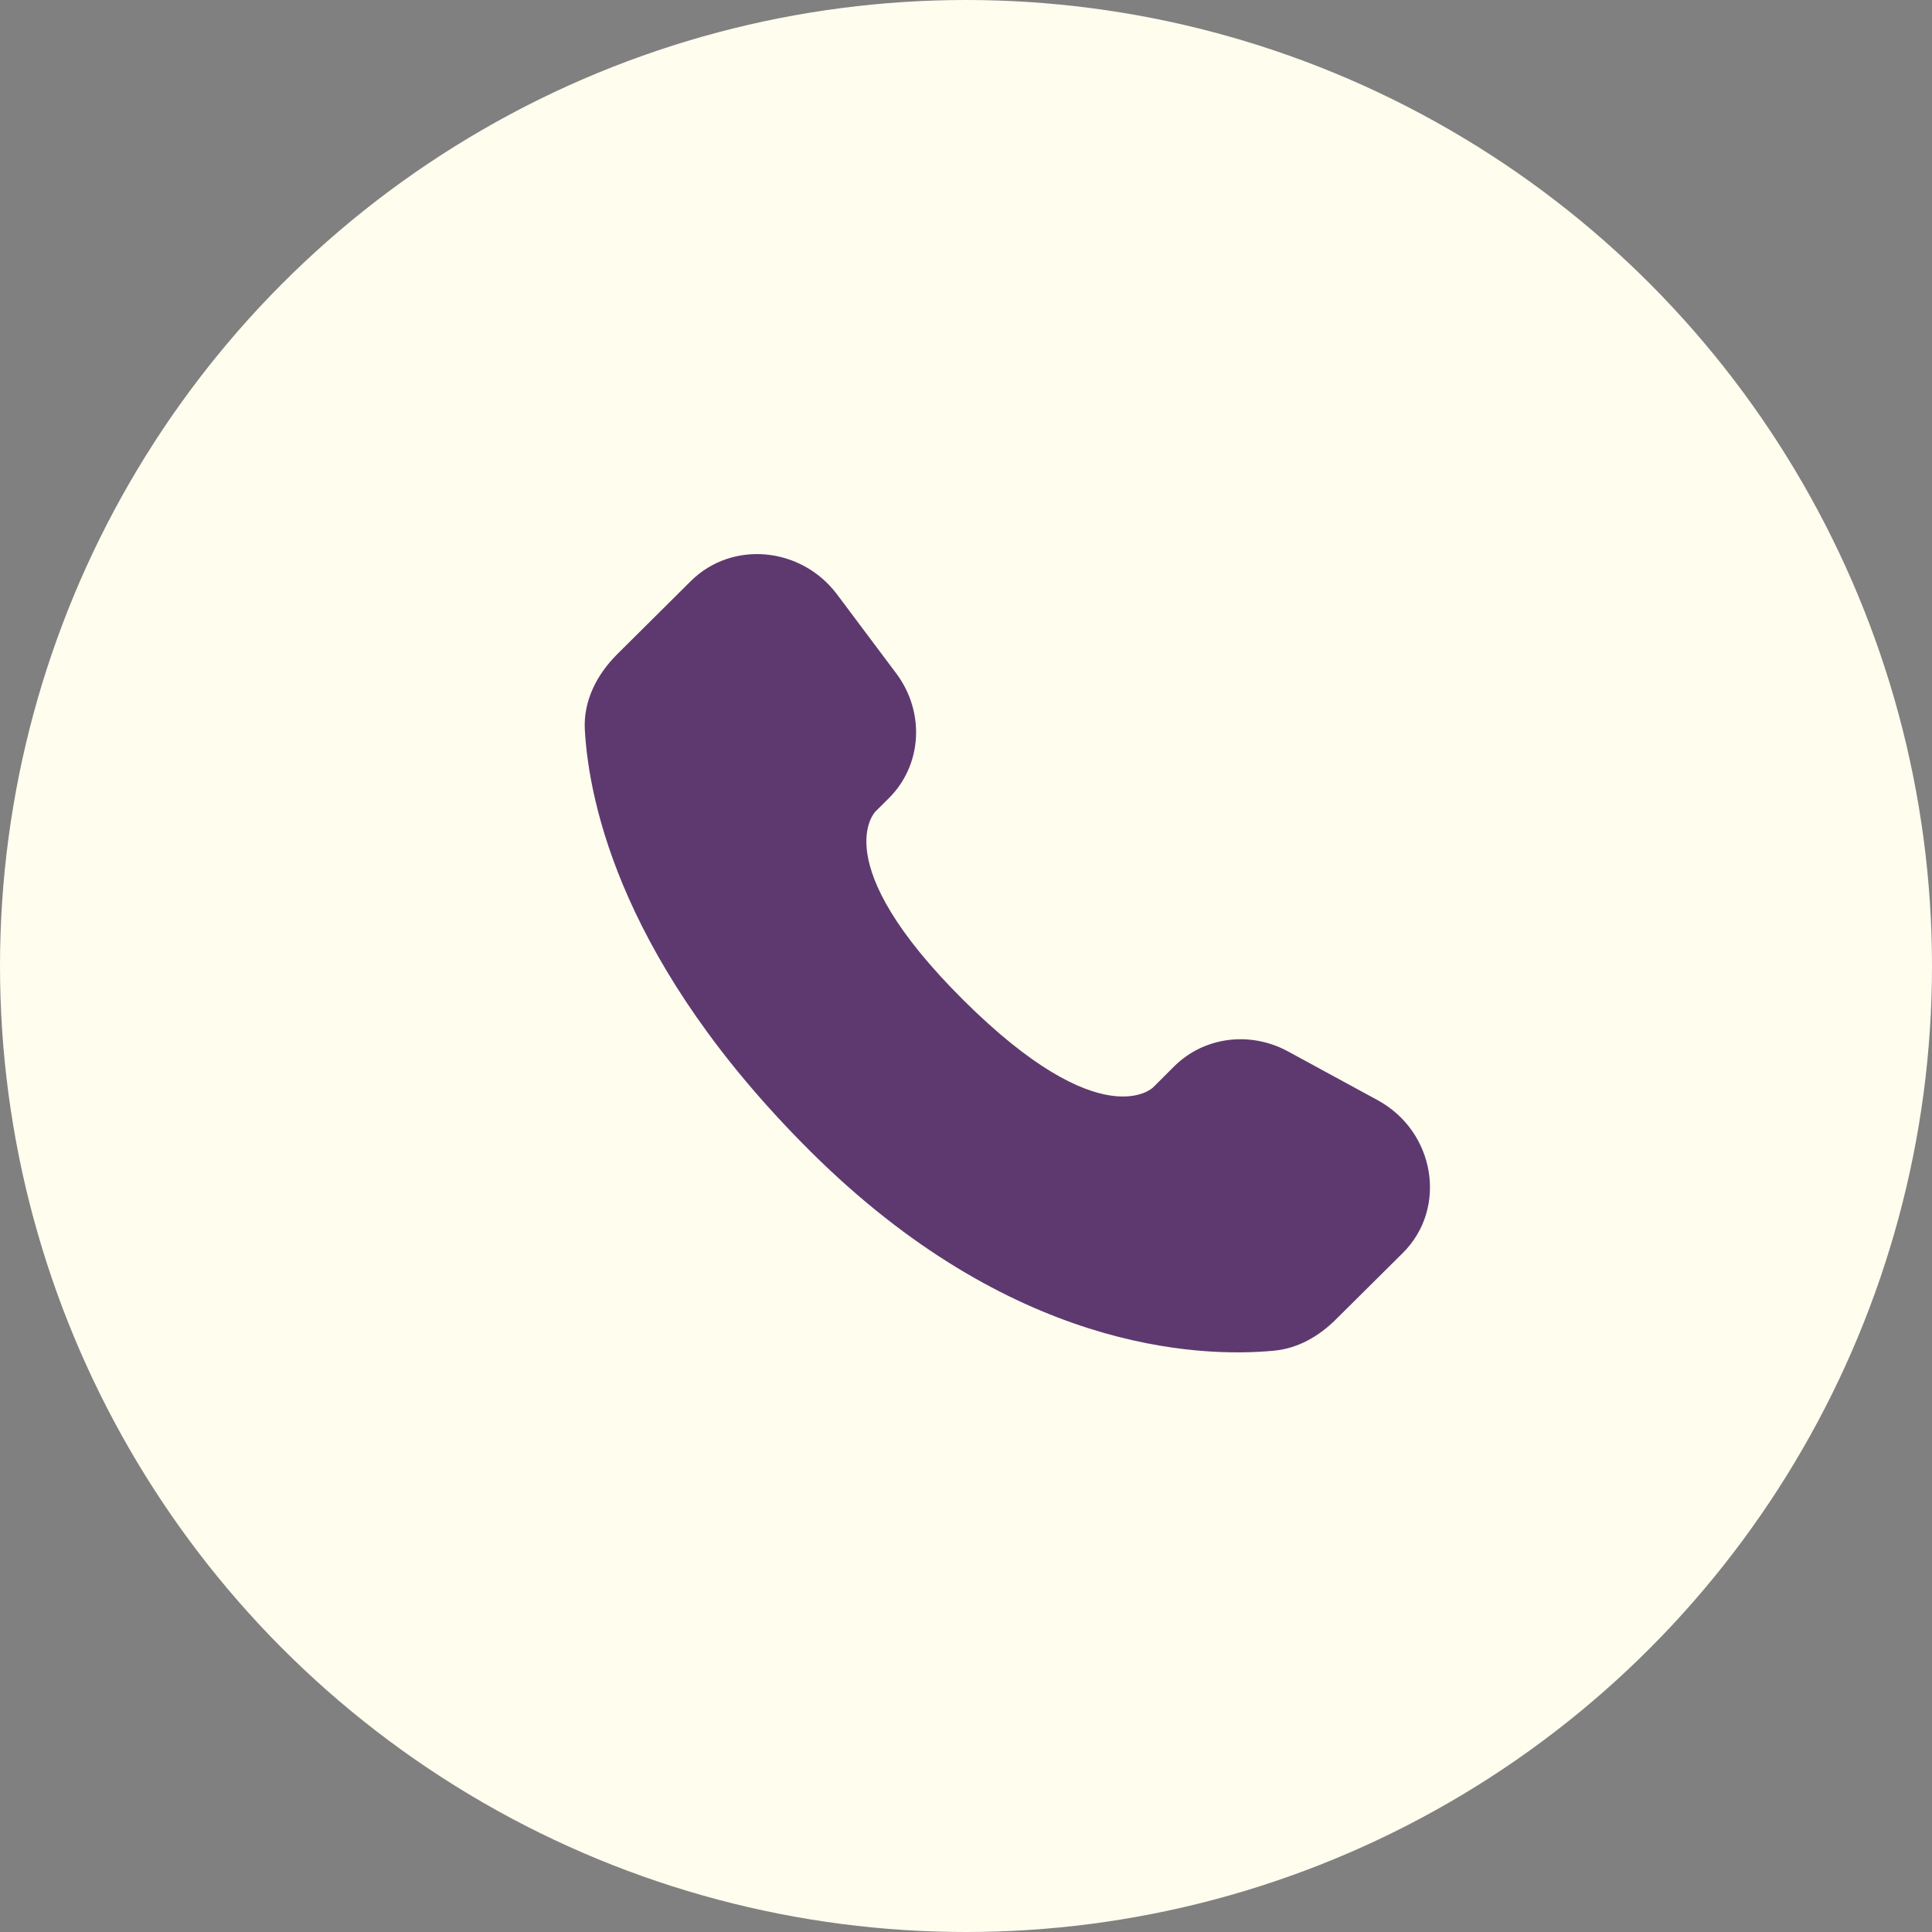
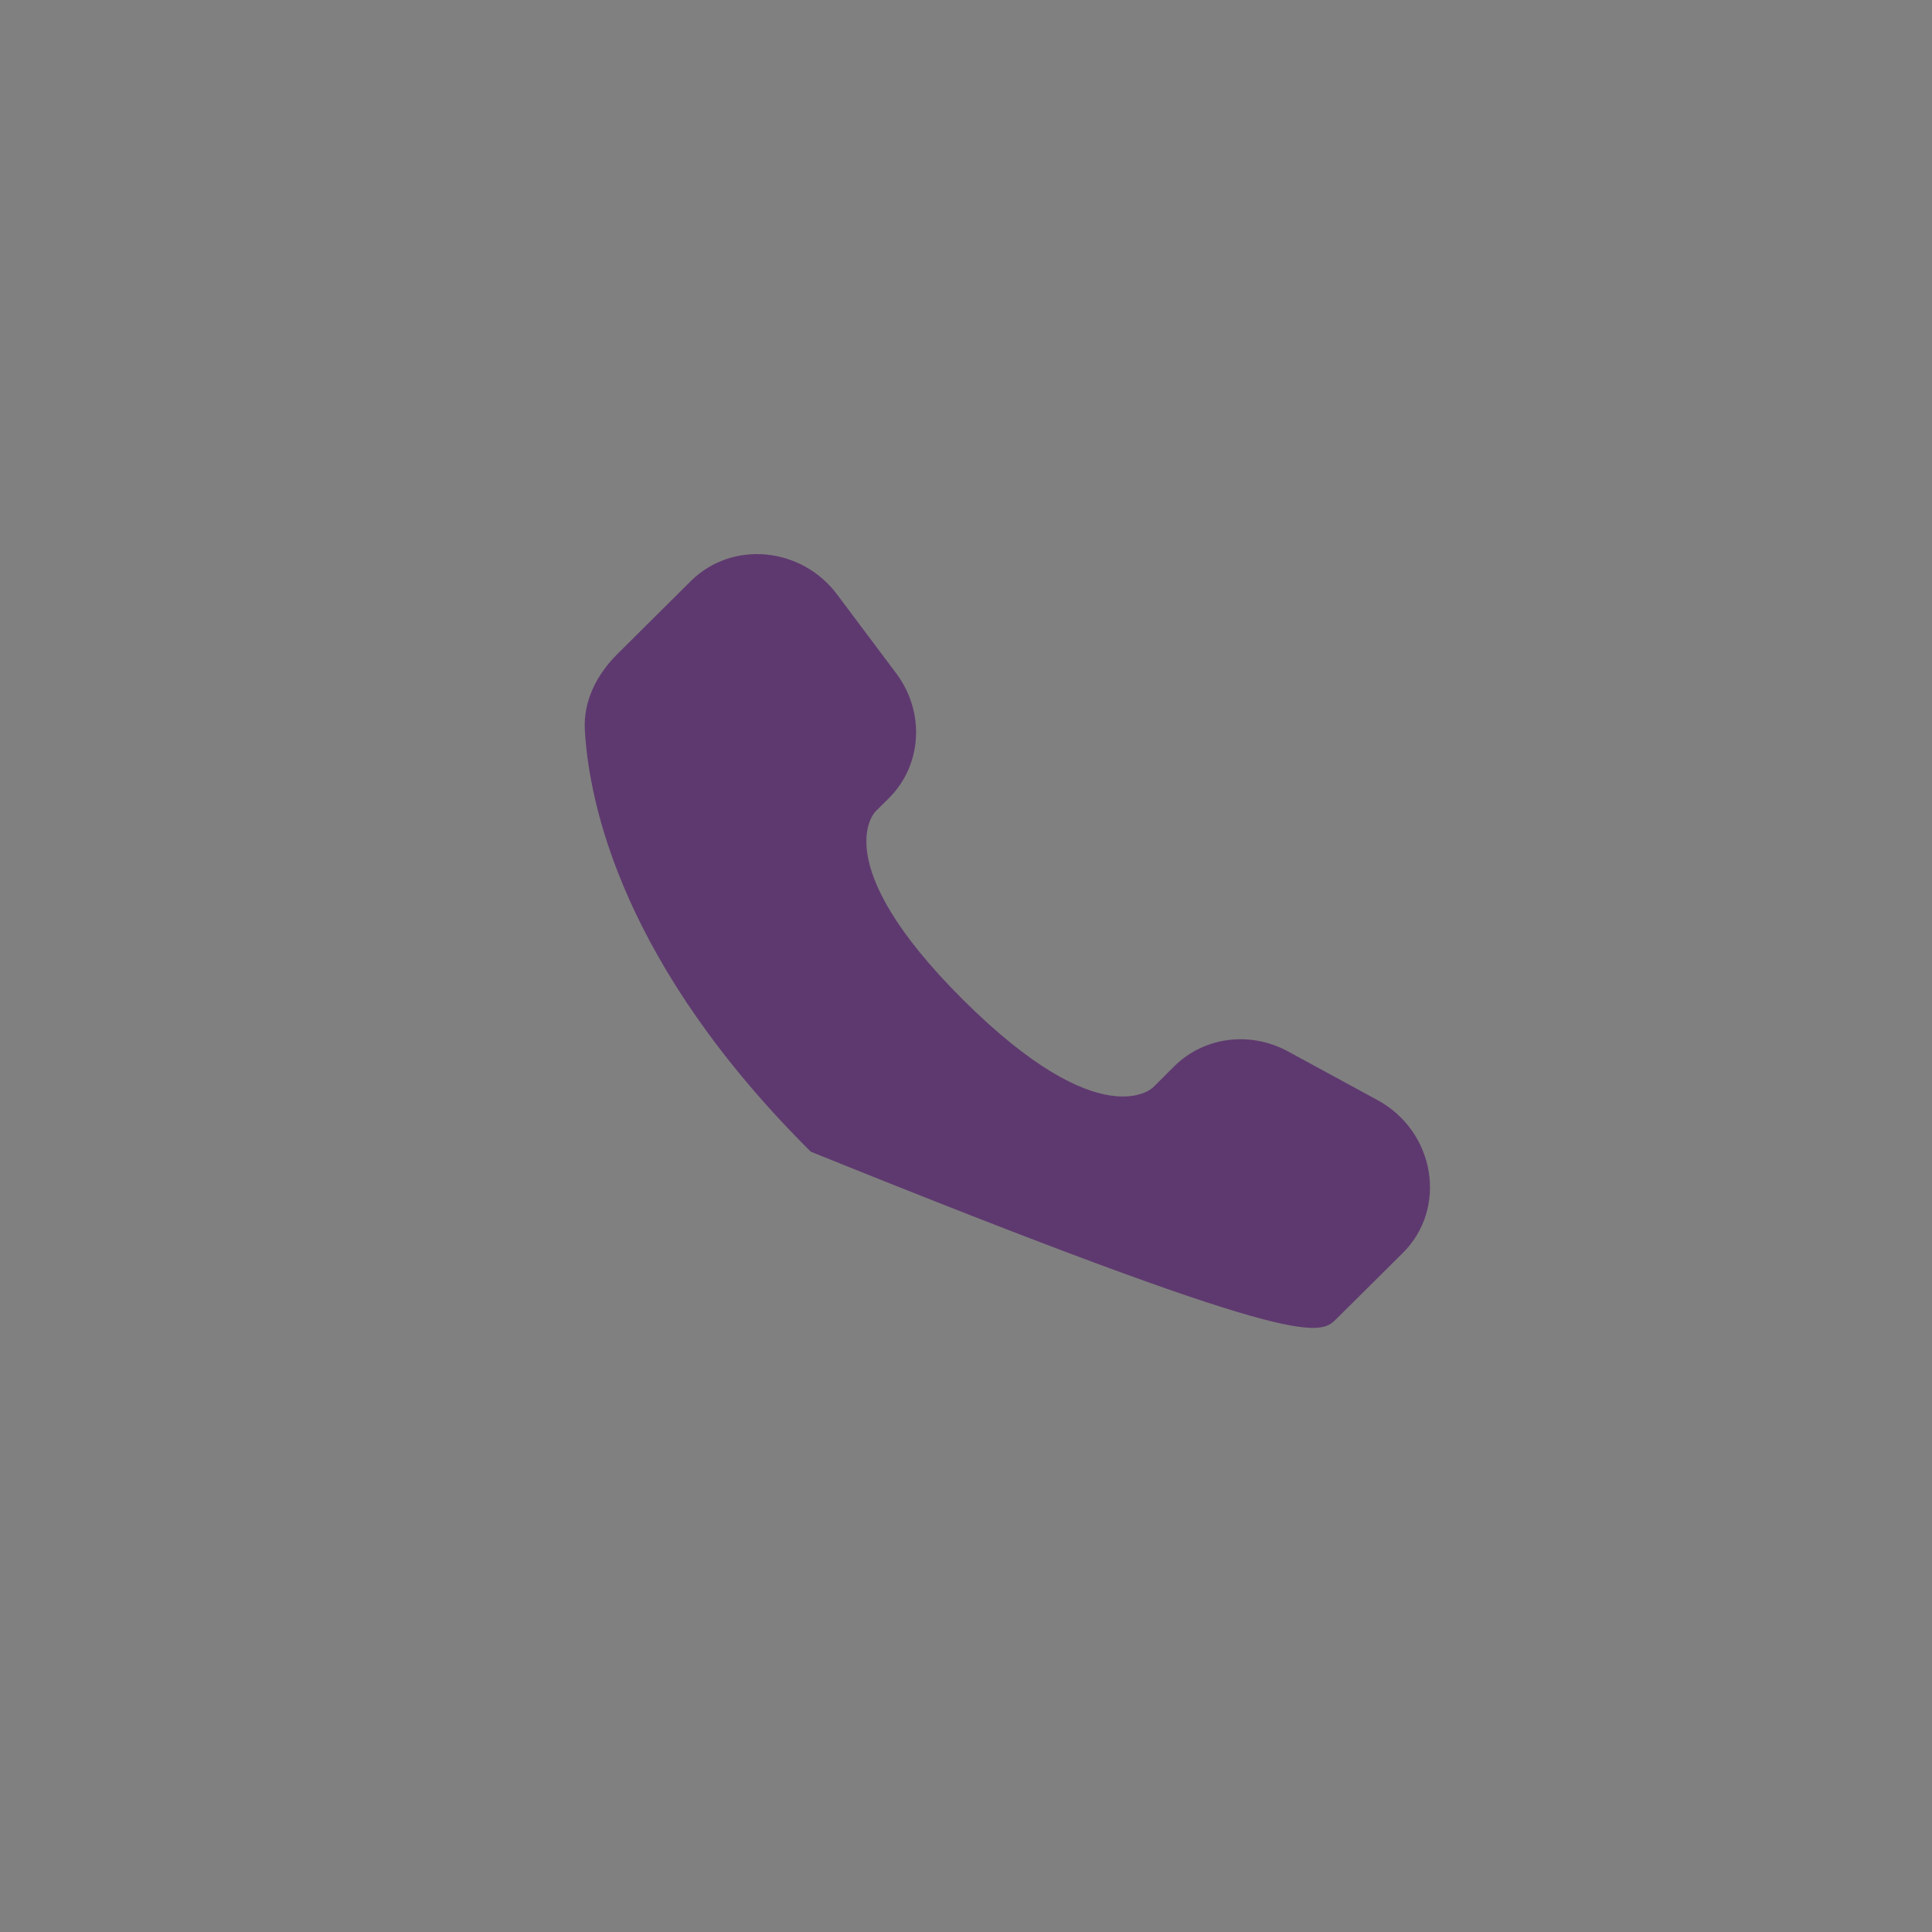
<svg xmlns="http://www.w3.org/2000/svg" width="24" height="24" viewBox="0 0 24 24" fill="none">
  <rect x="0" y="0" width="24" height="24" fill="#808080" stroke="none" />
-   <ellipse cx="12" cy="12" rx="12" ry="12" fill="#FFFDEE" />
-   <path d="M14.588 13.245L14.323 13.509C14.323 13.509 13.691 14.137 11.967 12.423C10.244 10.709 10.875 10.081 10.875 10.081L11.042 9.915C11.455 9.505 11.494 8.847 11.134 8.366L10.399 7.385C9.953 6.79 9.093 6.711 8.582 7.218L7.666 8.128C7.414 8.38 7.245 8.706 7.265 9.068C7.318 9.993 7.736 11.984 10.072 14.307C12.55 16.77 14.874 16.868 15.824 16.779C16.125 16.751 16.387 16.598 16.597 16.388L17.426 15.565C17.986 15.009 17.828 14.055 17.112 13.666L15.998 13.06C15.527 12.805 14.956 12.88 14.588 13.245Z" fill="#5E396F" />
+   <path d="M14.588 13.245L14.323 13.509C14.323 13.509 13.691 14.137 11.967 12.423C10.244 10.709 10.875 10.081 10.875 10.081L11.042 9.915C11.455 9.505 11.494 8.847 11.134 8.366L10.399 7.385C9.953 6.79 9.093 6.711 8.582 7.218L7.666 8.128C7.414 8.38 7.245 8.706 7.265 9.068C7.318 9.993 7.736 11.984 10.072 14.307C16.125 16.751 16.387 16.598 16.597 16.388L17.426 15.565C17.986 15.009 17.828 14.055 17.112 13.666L15.998 13.06C15.527 12.805 14.956 12.88 14.588 13.245Z" fill="#5E396F" />
</svg>